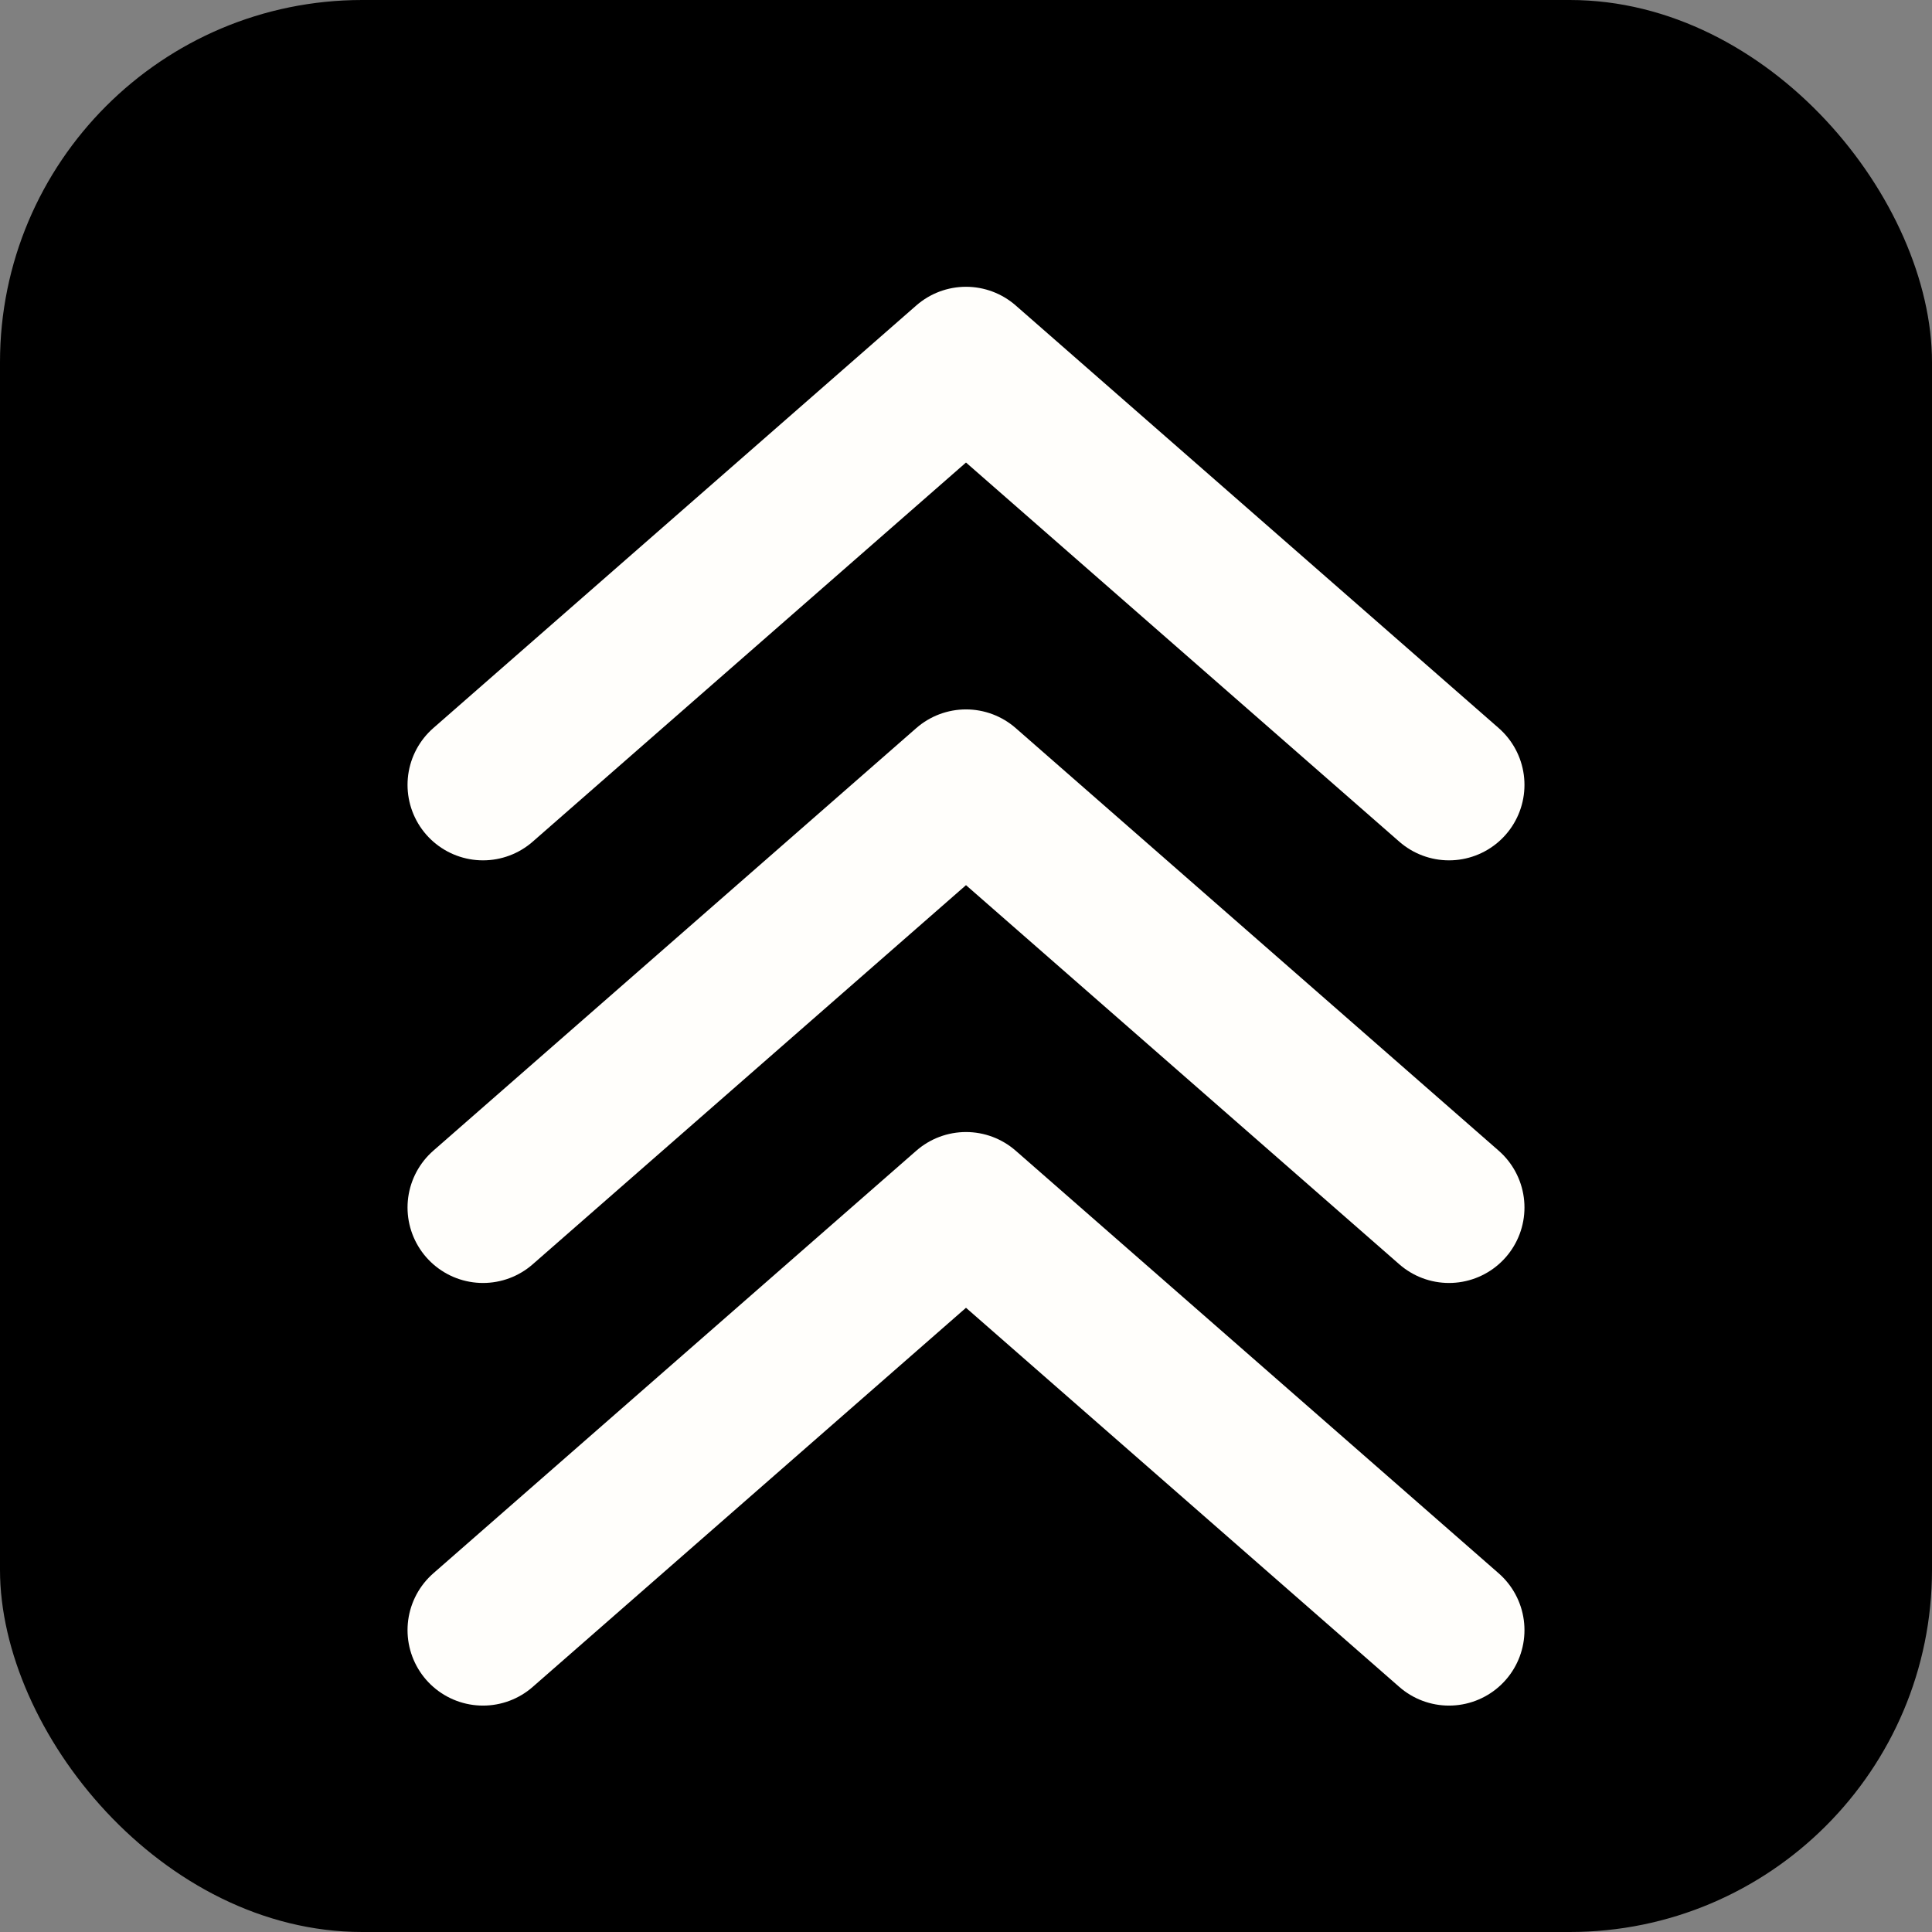
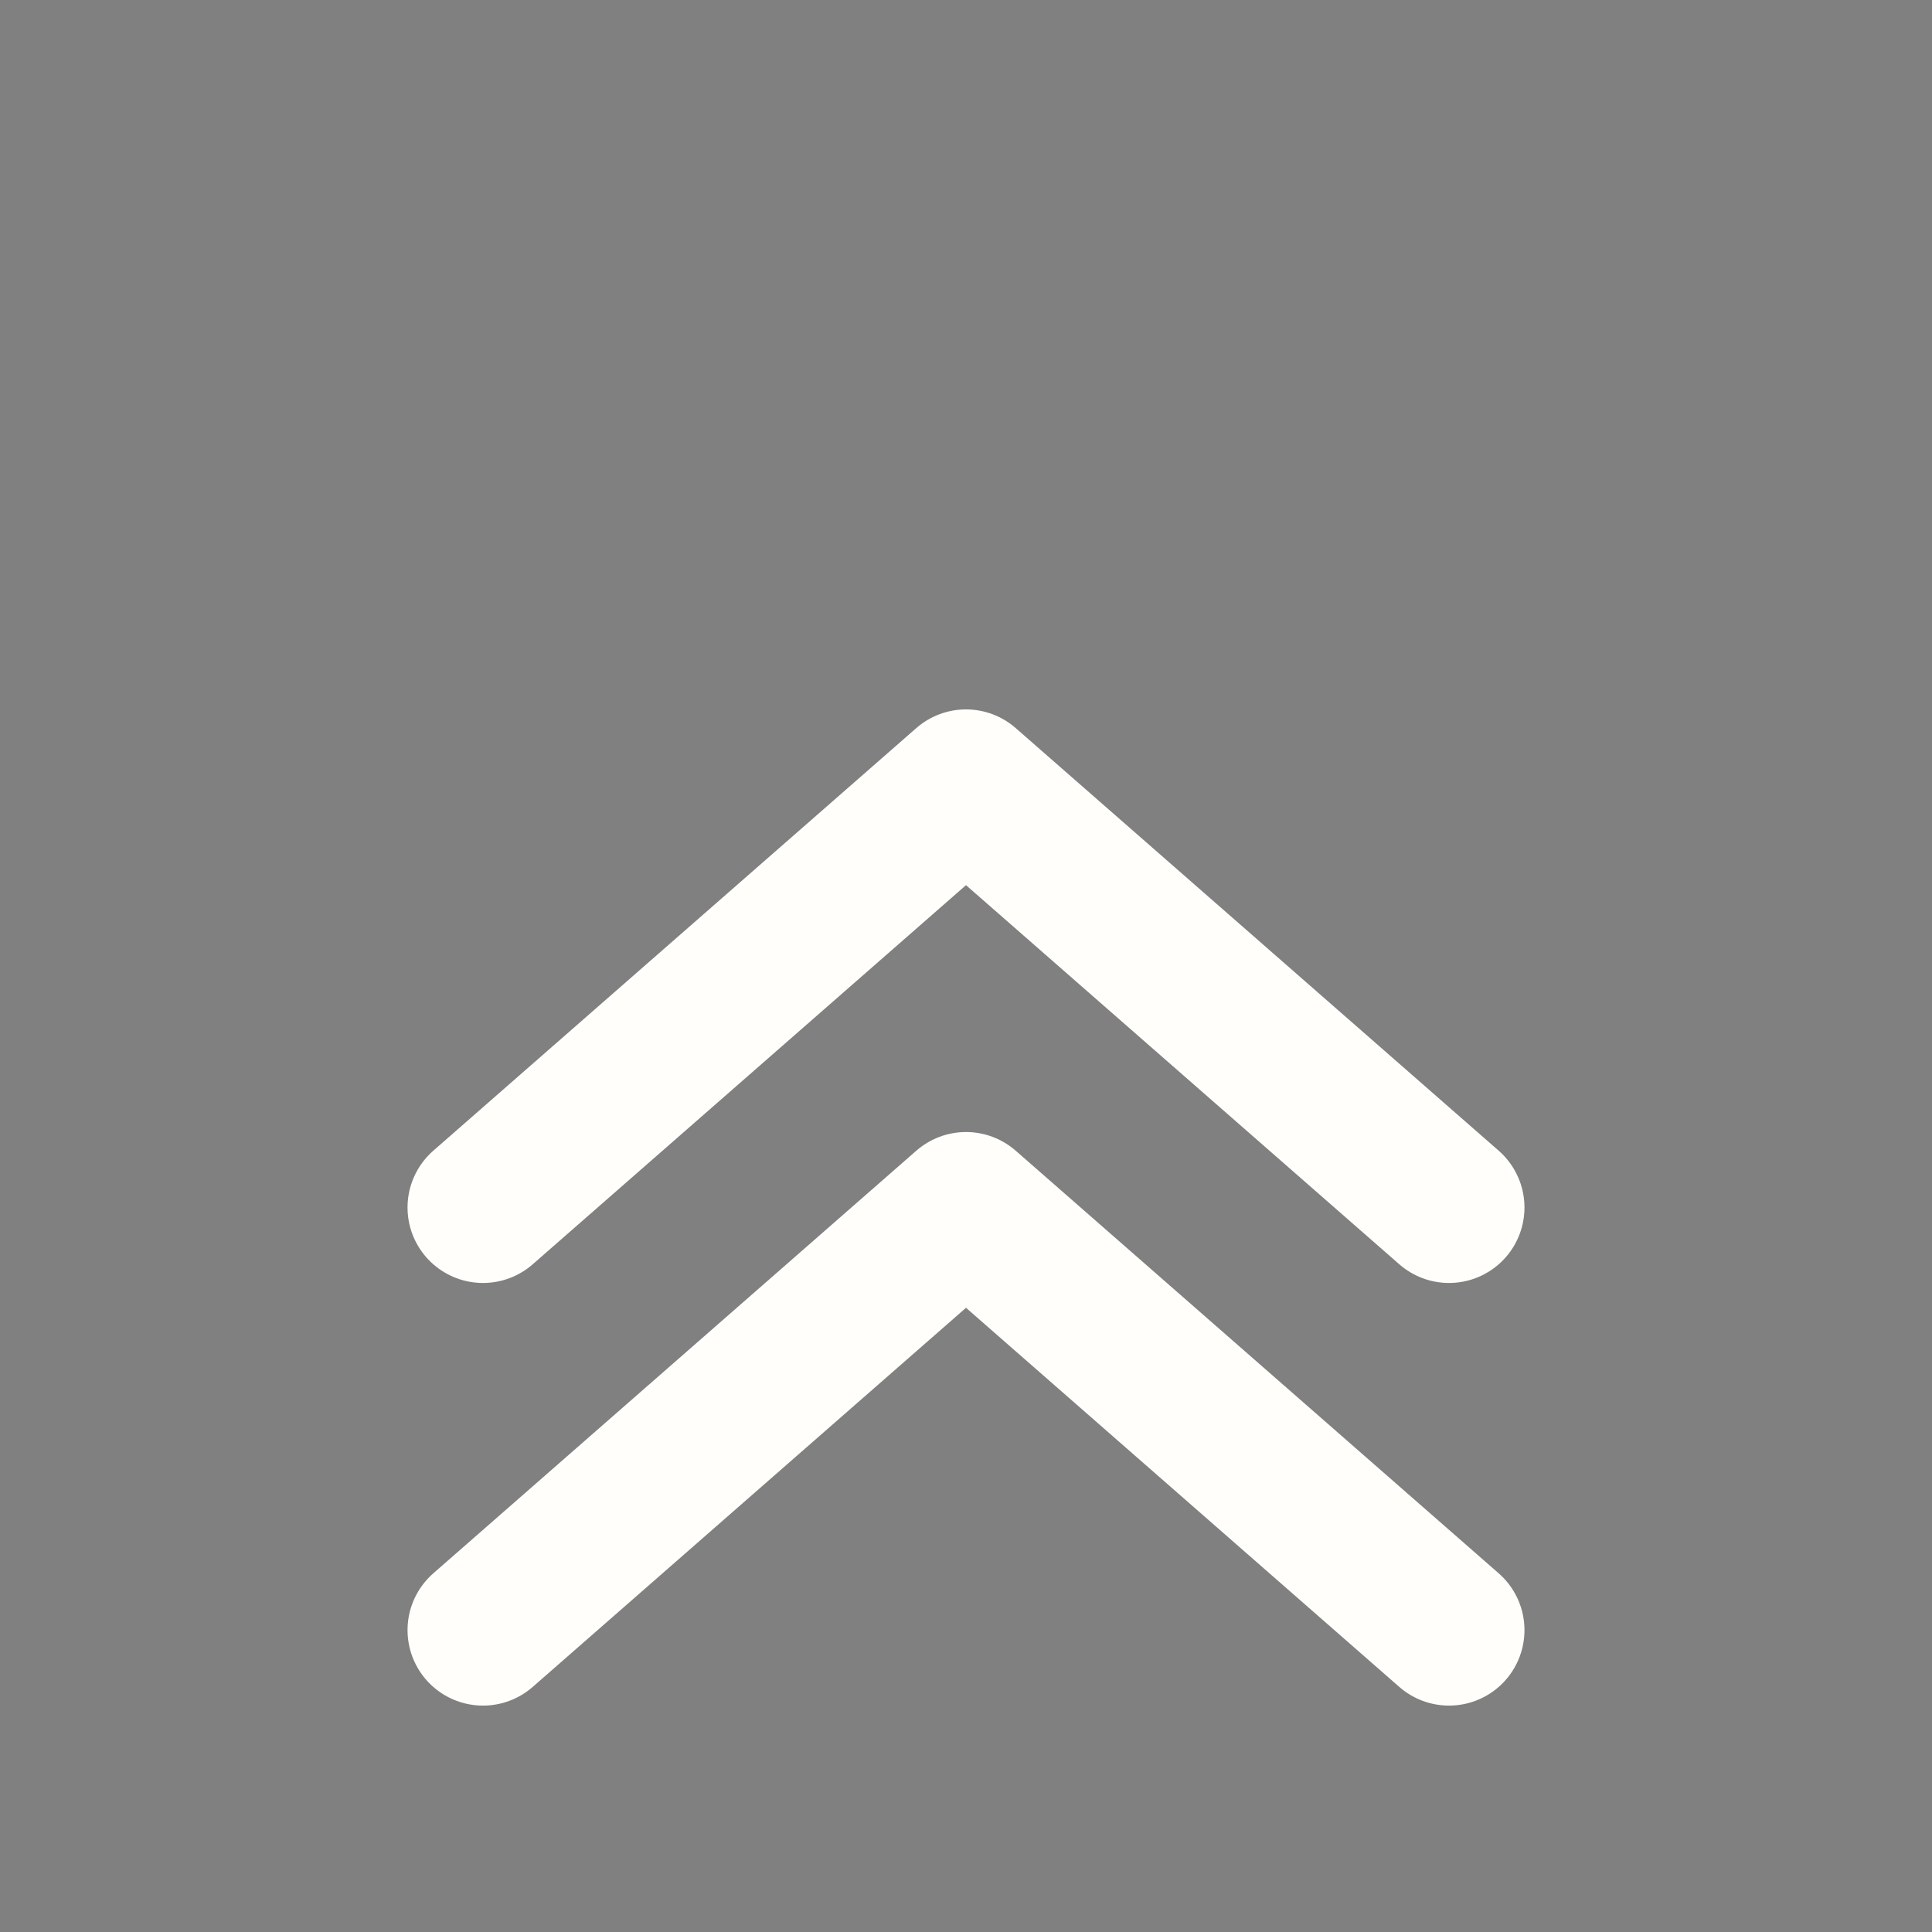
<svg xmlns="http://www.w3.org/2000/svg" viewBox="0 0 32 32" width="32" height="32">
  <rect x="0" y="0" width="32" height="32" fill="#808080" stroke="none" />
-   <rect width="32" height="32" rx="6" fill="#000000" />
  <g fill="none" stroke="#FFFEFB" stroke-width="2.5" stroke-linecap="round" stroke-linejoin="round">
-     <polyline points="8,13 16,6 24,13" />
    <polyline points="8,20 16,13 24,20" />
    <polyline points="8,27 16,20 24,27" />
  </g>
</svg>